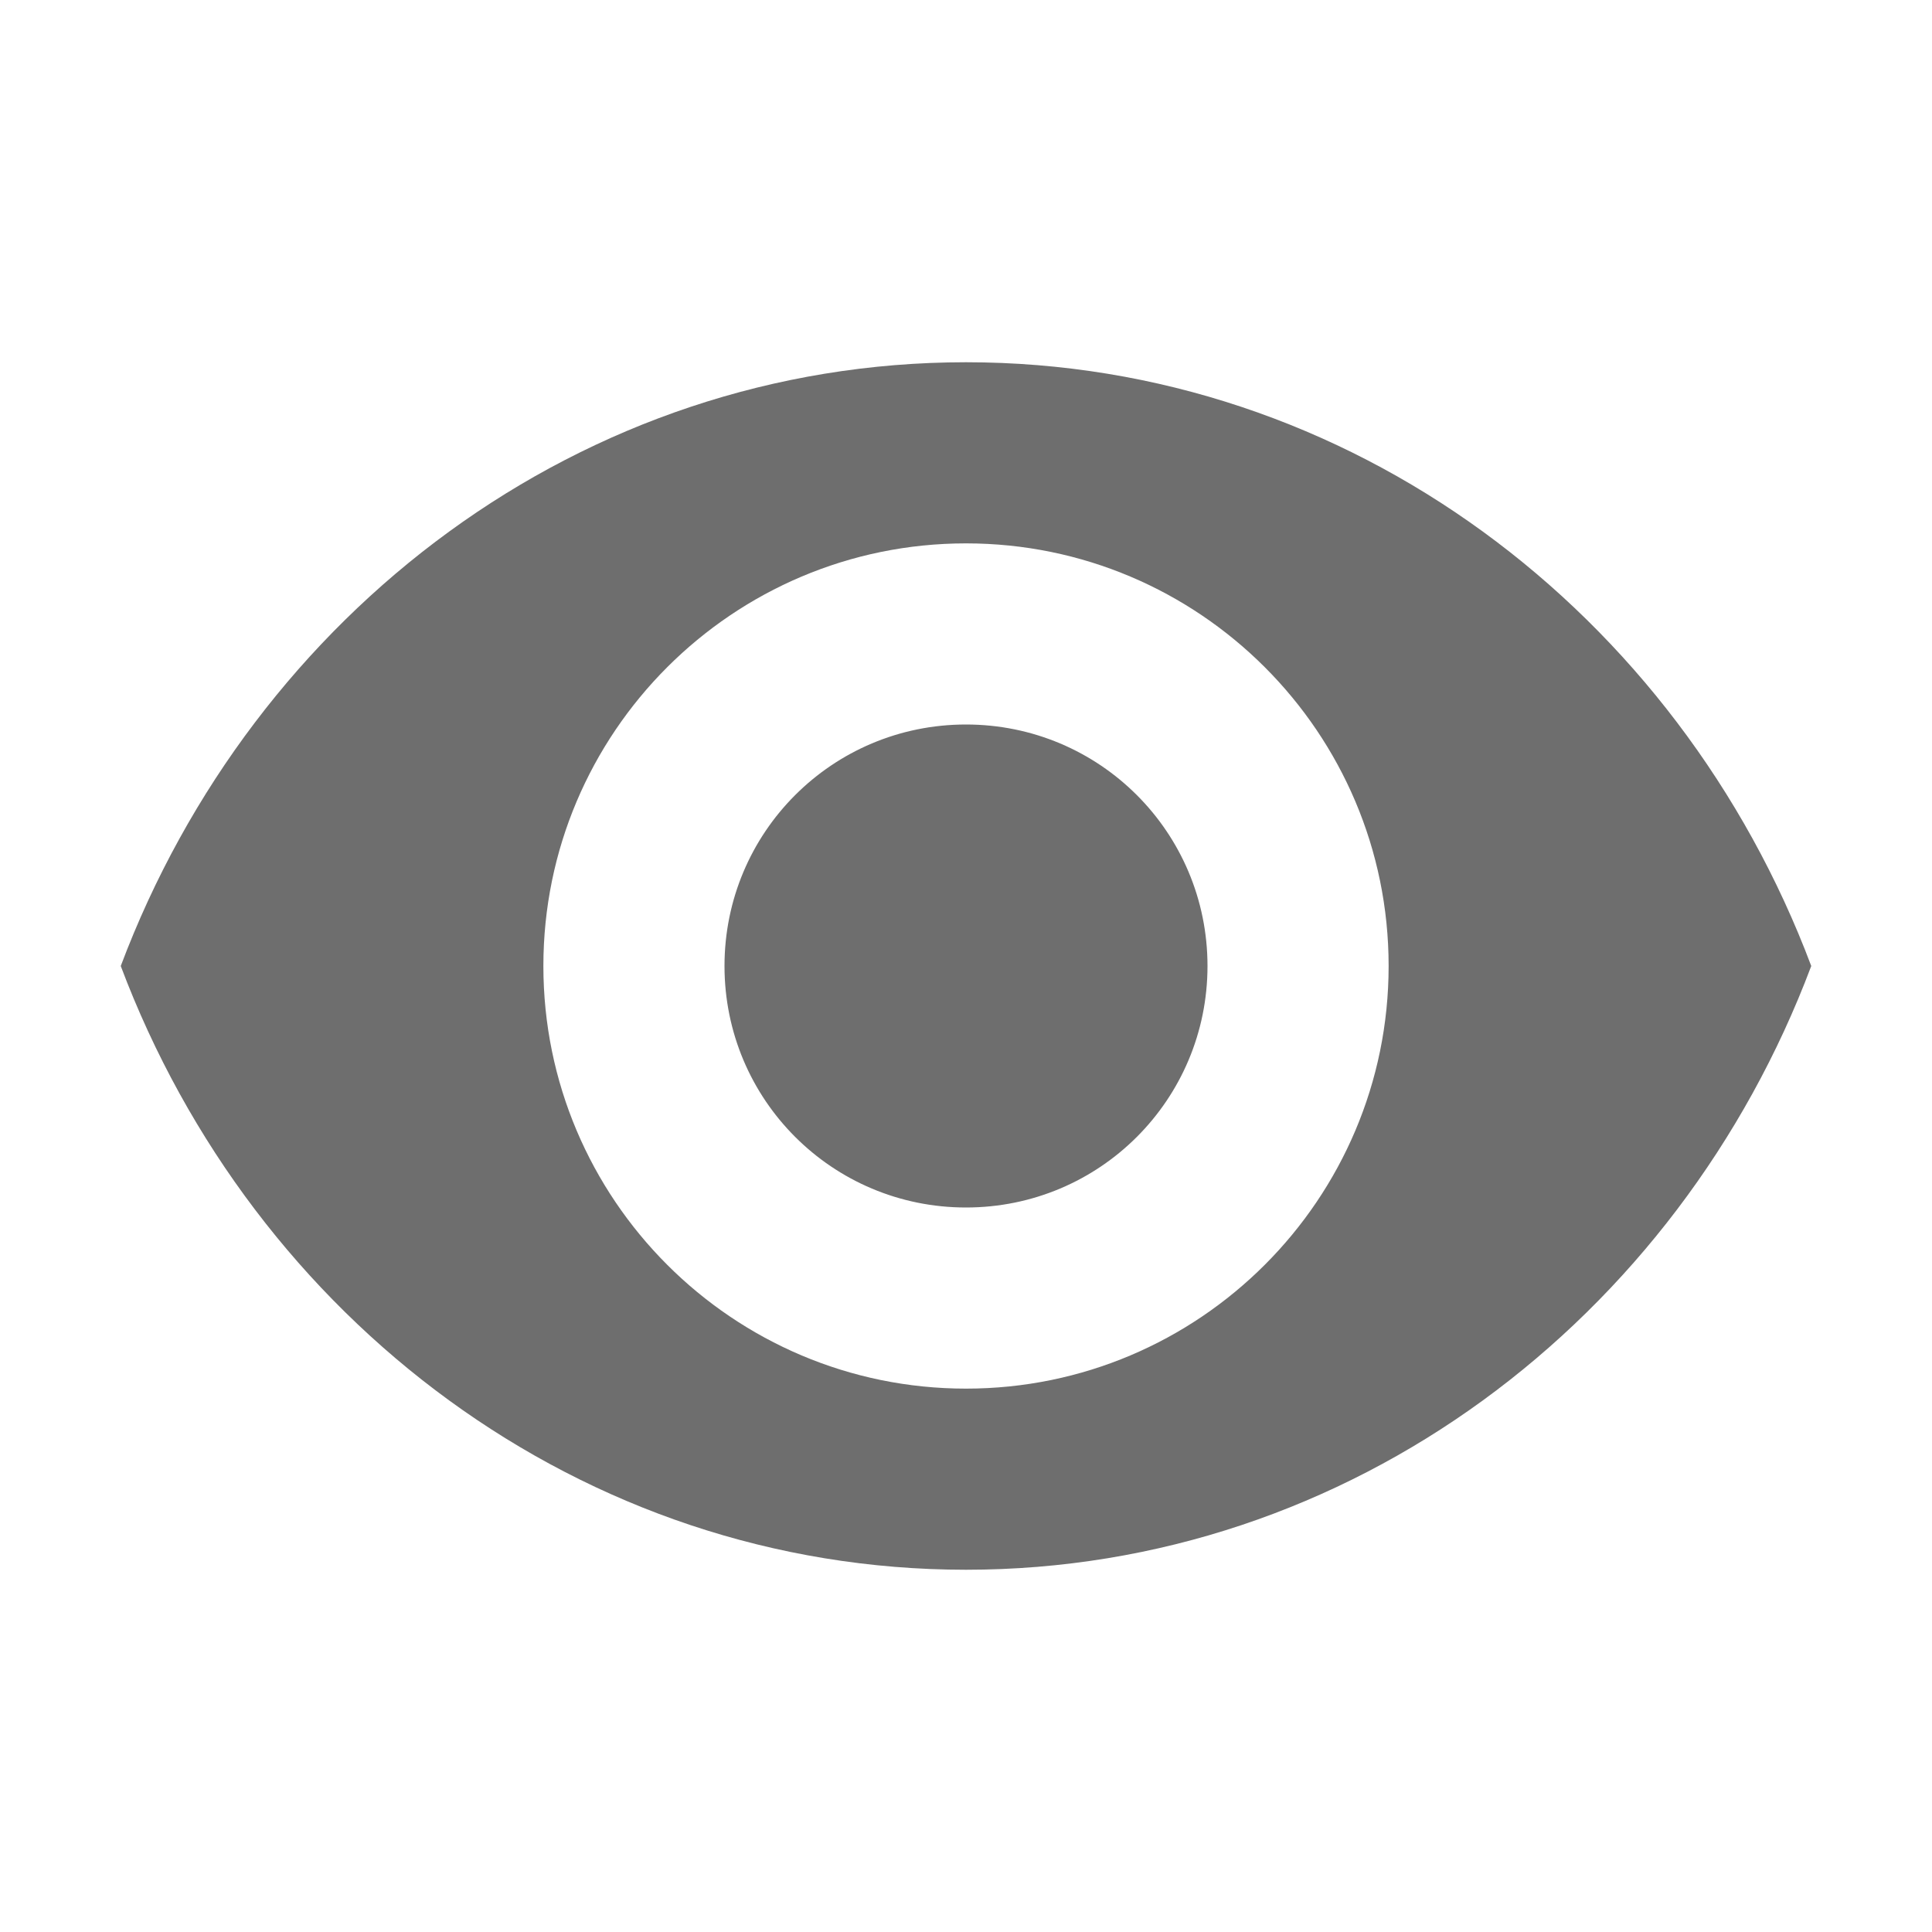
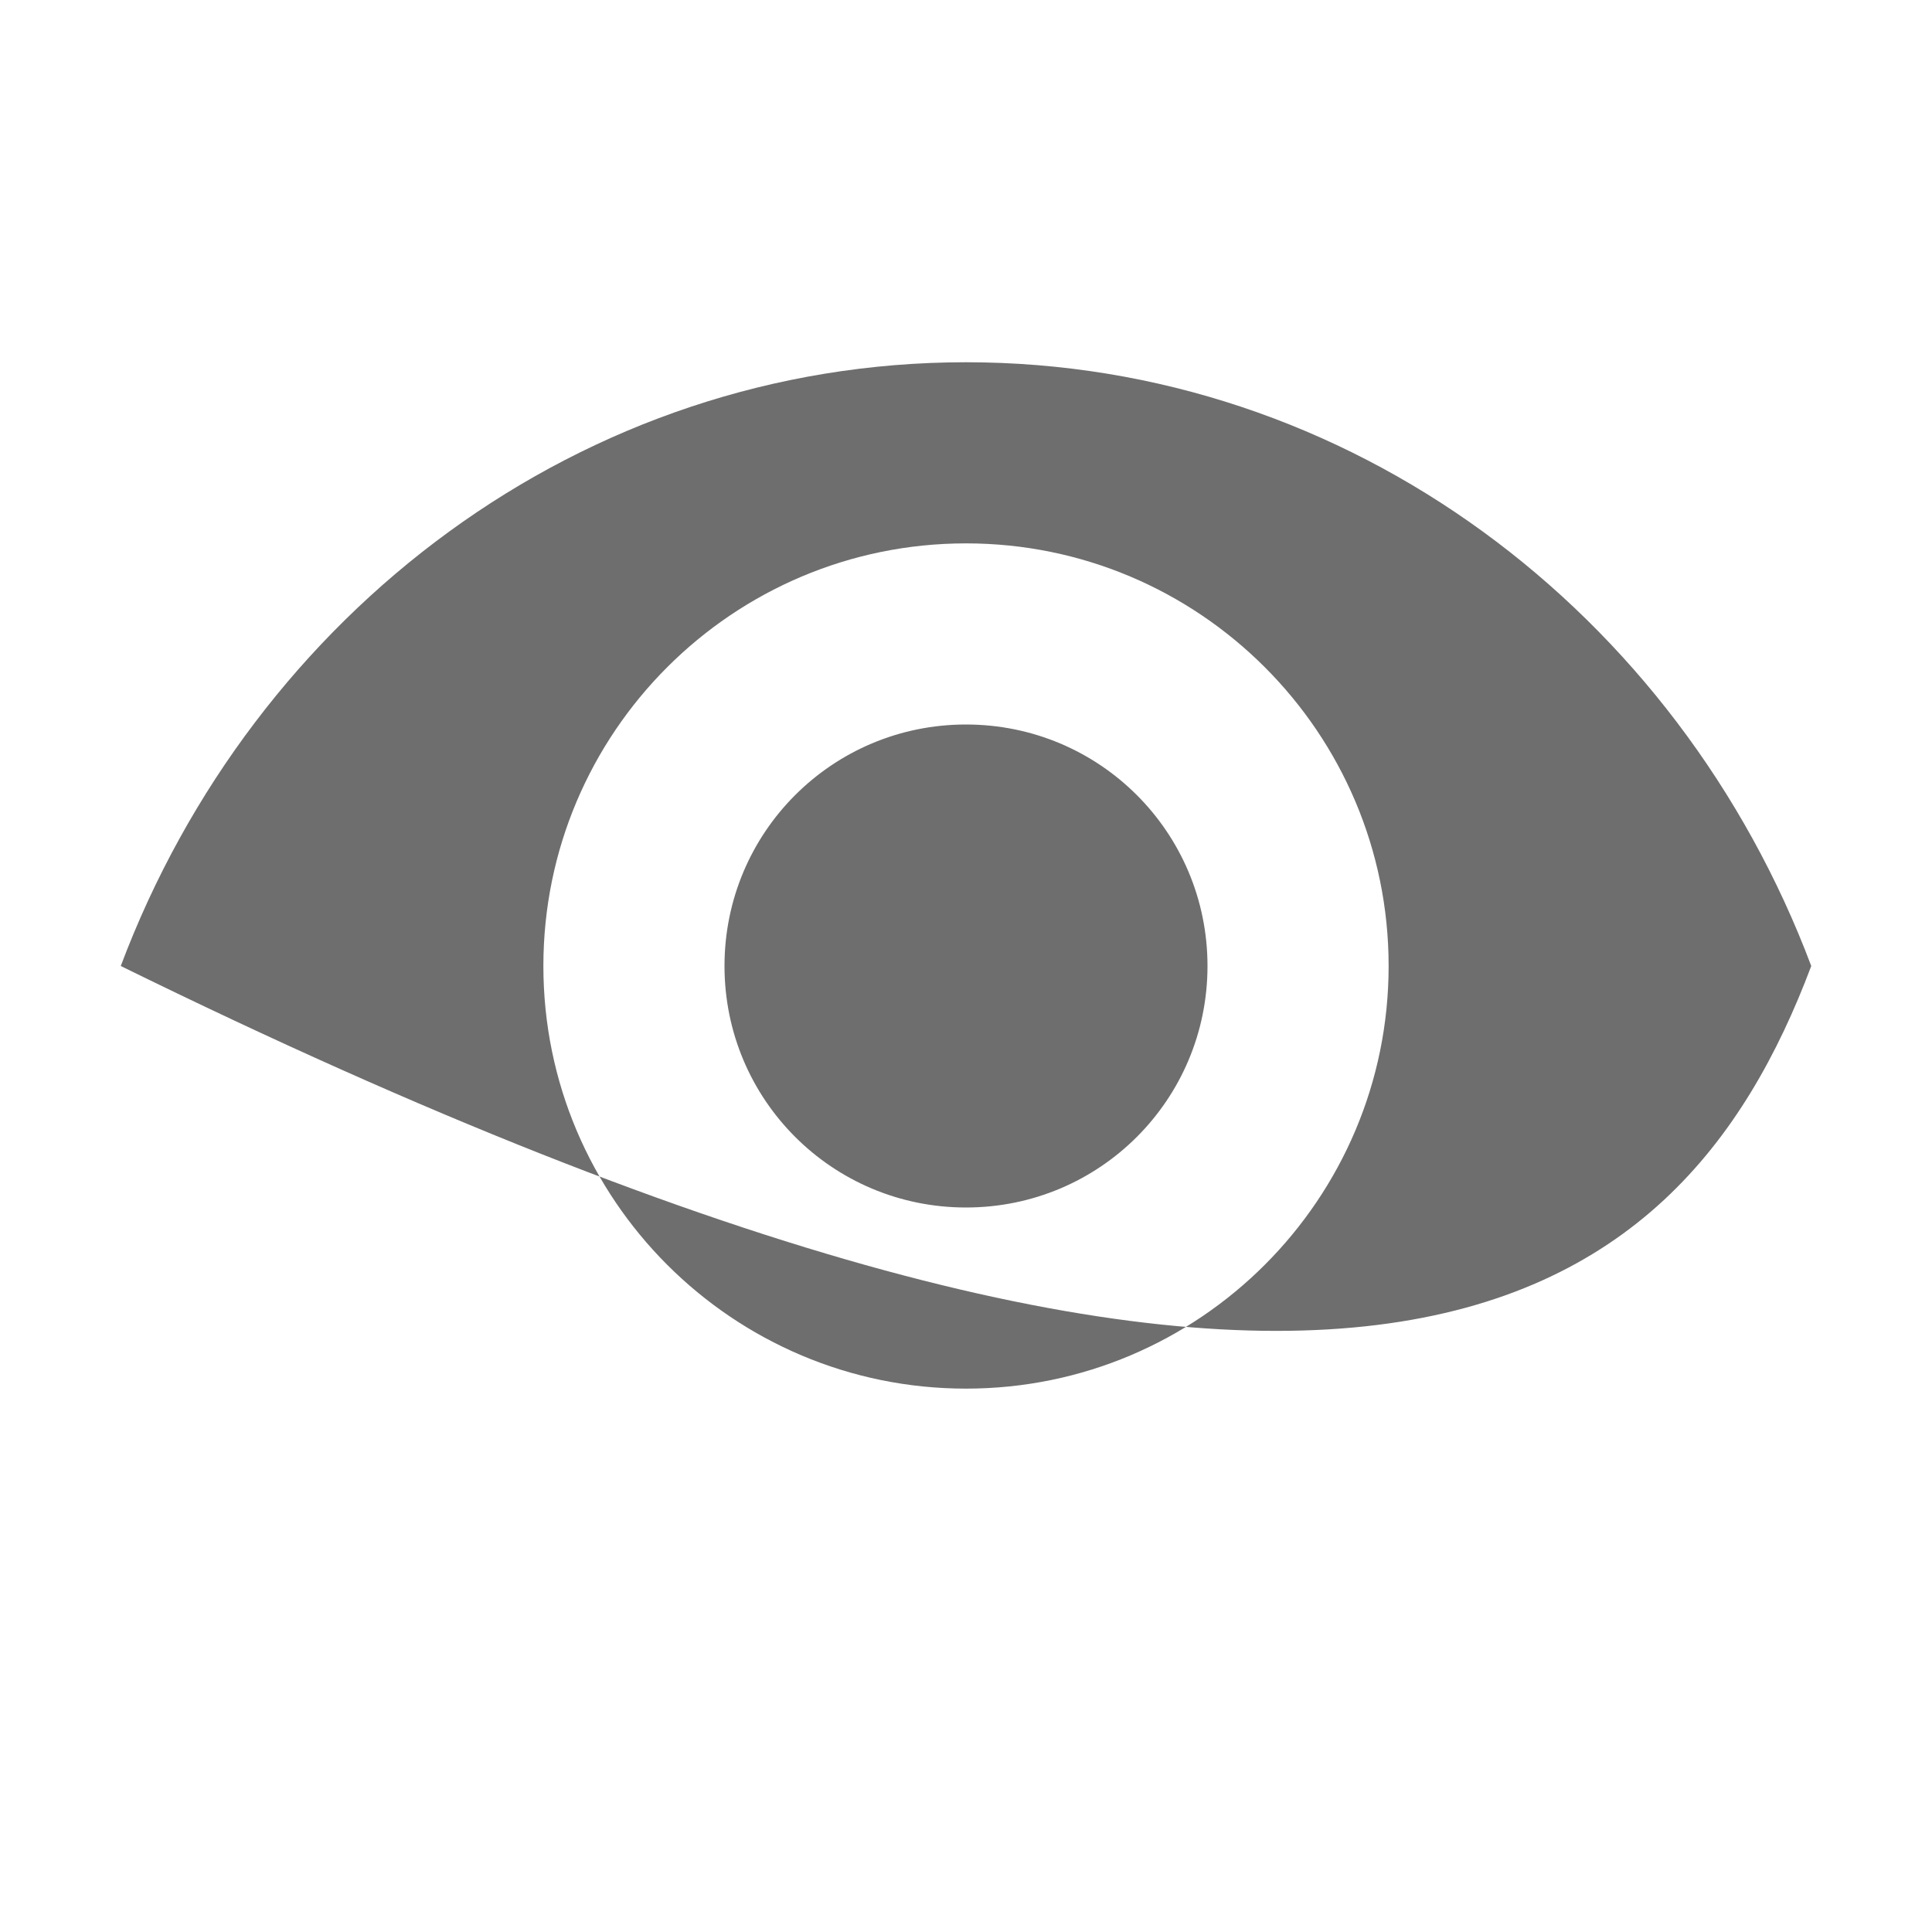
<svg xmlns="http://www.w3.org/2000/svg" width="16" height="16" viewBox="0 0 16 16">
-   <path fill="#6E6E6E" d="M8,3 C4.818,3 2.101,5.073 1,8 C2.101,10.927 4.818,13 8,13 C11.182,13 13.899,10.927 15,8 C13.899,5.073 11.182,3 8,3 Z M8,11.5 C6.068,11.5 4.5,9.932 4.5,8 C4.5,6.068 6.068,4.5 8,4.5 C9.932,4.5 11.5,6.068 11.5,8 C11.5,9.932 9.932,11.5 8,11.5 Z M8,6 C6.893,6 6,6.893 6,8 C6,9.107 6.893,10 8,10 C9.107,10 10,9.107 10,8 C10,6.893 9.107,6 8,6 Z" />
+   <path fill="#6E6E6E" d="M8,3 C4.818,3 2.101,5.073 1,8 C11.182,13 13.899,10.927 15,8 C13.899,5.073 11.182,3 8,3 Z M8,11.5 C6.068,11.5 4.5,9.932 4.5,8 C4.5,6.068 6.068,4.5 8,4.5 C9.932,4.5 11.5,6.068 11.5,8 C11.5,9.932 9.932,11.5 8,11.5 Z M8,6 C6.893,6 6,6.893 6,8 C6,9.107 6.893,10 8,10 C9.107,10 10,9.107 10,8 C10,6.893 9.107,6 8,6 Z" />
</svg>